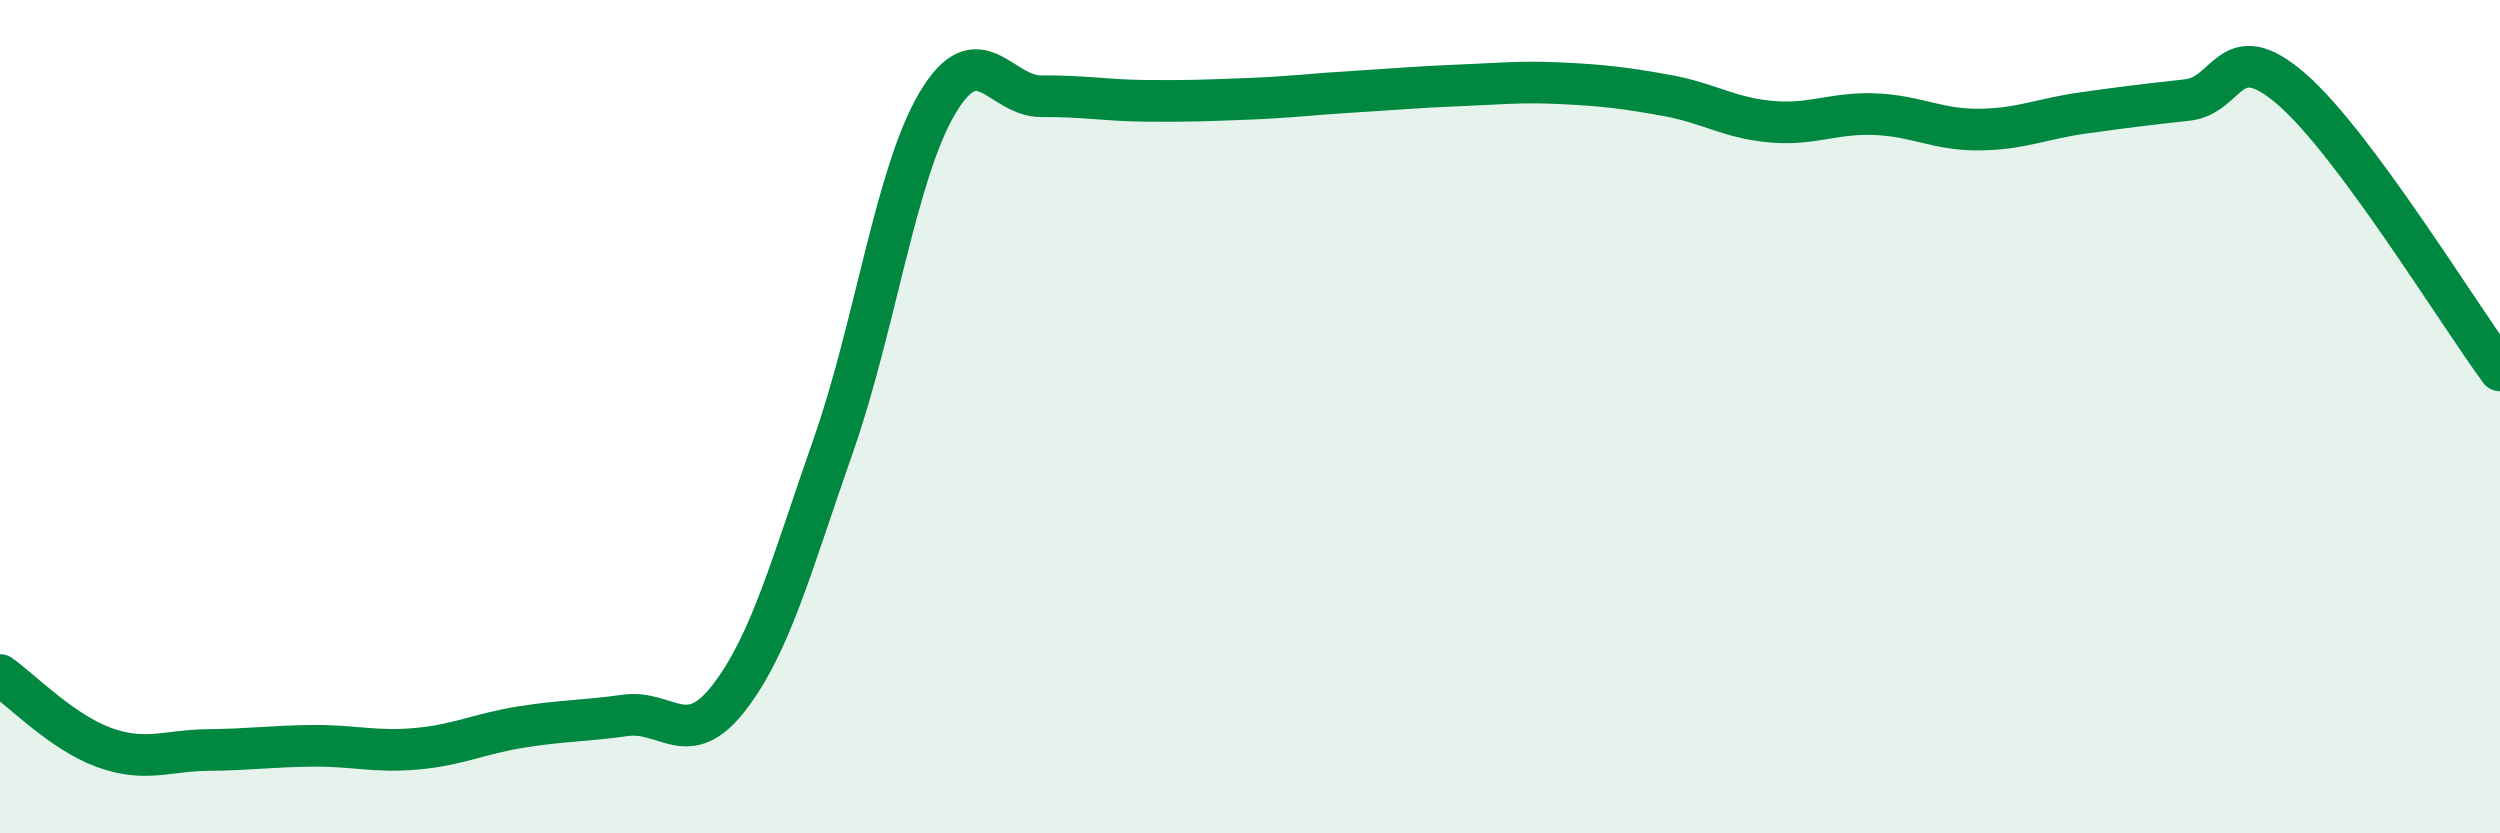
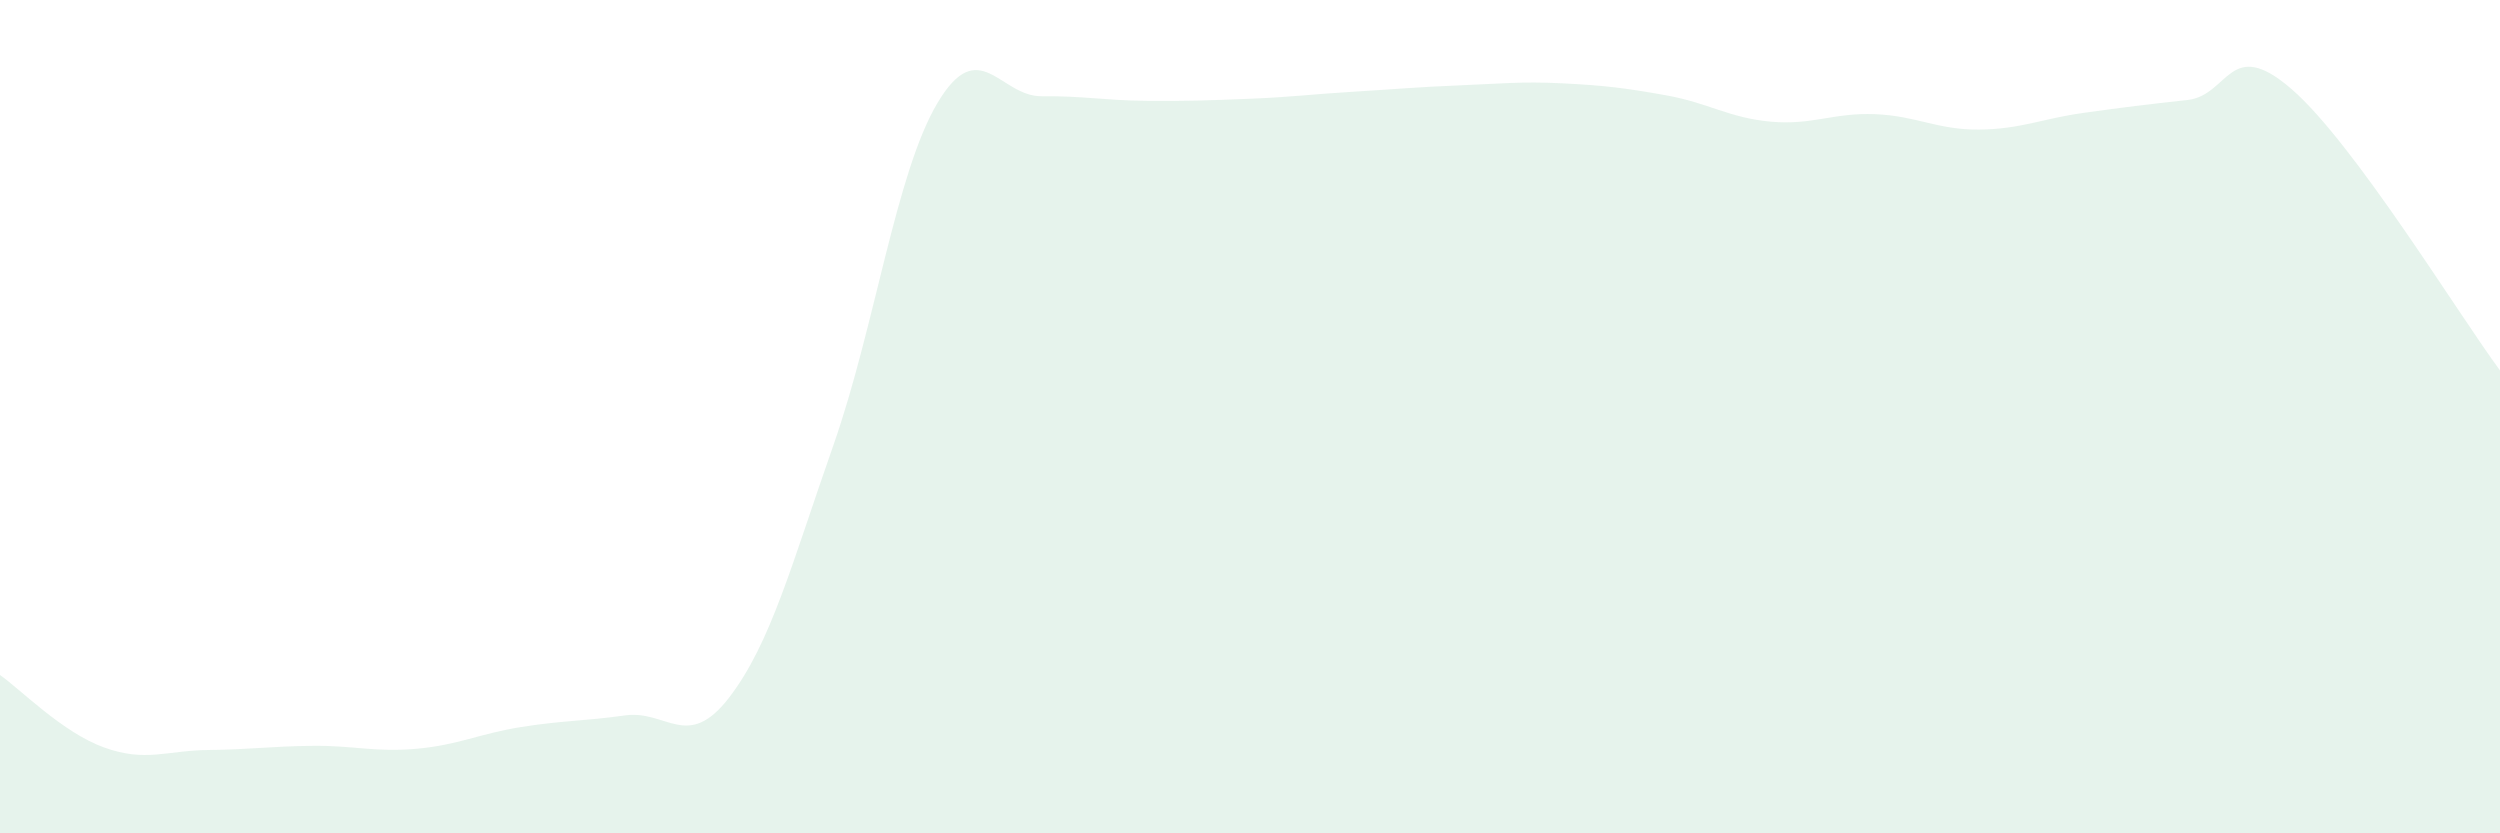
<svg xmlns="http://www.w3.org/2000/svg" width="60" height="20" viewBox="0 0 60 20">
  <path d="M 0,16.2 C 0.5,16.55 1.5,17.58 2.5,17.94 C 3.5,18.3 4,18.01 5,18 C 6,17.99 6.5,17.91 7.5,17.9 C 8.5,17.89 9,18.06 10,17.97 C 11,17.88 11.5,17.61 12.5,17.45 C 13.5,17.29 14,17.31 15,17.17 C 16,17.03 16.5,18.04 17.5,16.74 C 18.5,15.44 19,13.54 20,10.69 C 21,7.84 21.5,4.15 22.5,2.47 C 23.5,0.79 24,2.32 25,2.31 C 26,2.3 26.5,2.41 27.5,2.42 C 28.5,2.43 29,2.41 30,2.37 C 31,2.33 31.5,2.26 32.5,2.2 C 33.5,2.14 34,2.09 35,2.05 C 36,2.01 36.5,1.95 37.5,2 C 38.5,2.05 39,2.11 40,2.29 C 41,2.47 41.5,2.83 42.5,2.92 C 43.5,3.01 44,2.7 45,2.74 C 46,2.78 46.5,3.12 47.5,3.11 C 48.5,3.1 49,2.85 50,2.71 C 51,2.57 51.5,2.51 52.5,2.4 C 53.5,2.29 53.5,0.84 55,2.14 C 56.5,3.44 59,7.54 60,8.89L60 20L0 20Z" fill="#008740" opacity="0.1" stroke-linecap="round" stroke-linejoin="round" />
-   <path d="M 0,16.2 C 0.5,16.55 1.5,17.58 2.5,17.94 C 3.5,18.3 4,18.01 5,18 C 6,17.99 6.5,17.91 7.5,17.9 C 8.5,17.89 9,18.06 10,17.97 C 11,17.88 11.5,17.61 12.5,17.45 C 13.5,17.29 14,17.31 15,17.17 C 16,17.03 16.5,18.04 17.5,16.74 C 18.5,15.44 19,13.54 20,10.69 C 21,7.84 21.5,4.15 22.5,2.47 C 23.5,0.79 24,2.32 25,2.31 C 26,2.3 26.5,2.41 27.5,2.42 C 28.5,2.43 29,2.41 30,2.37 C 31,2.33 31.5,2.26 32.5,2.2 C 33.5,2.14 34,2.09 35,2.05 C 36,2.01 36.5,1.95 37.5,2 C 38.5,2.05 39,2.11 40,2.29 C 41,2.47 41.5,2.83 42.5,2.92 C 43.5,3.01 44,2.7 45,2.74 C 46,2.78 46.5,3.12 47.5,3.11 C 48.5,3.1 49,2.85 50,2.71 C 51,2.57 51.5,2.51 52.5,2.4 C 53.5,2.29 53.5,0.84 55,2.14 C 56.5,3.44 59,7.54 60,8.89" stroke="#008740" stroke-width="1" fill="none" stroke-linecap="round" stroke-linejoin="round" />
</svg>